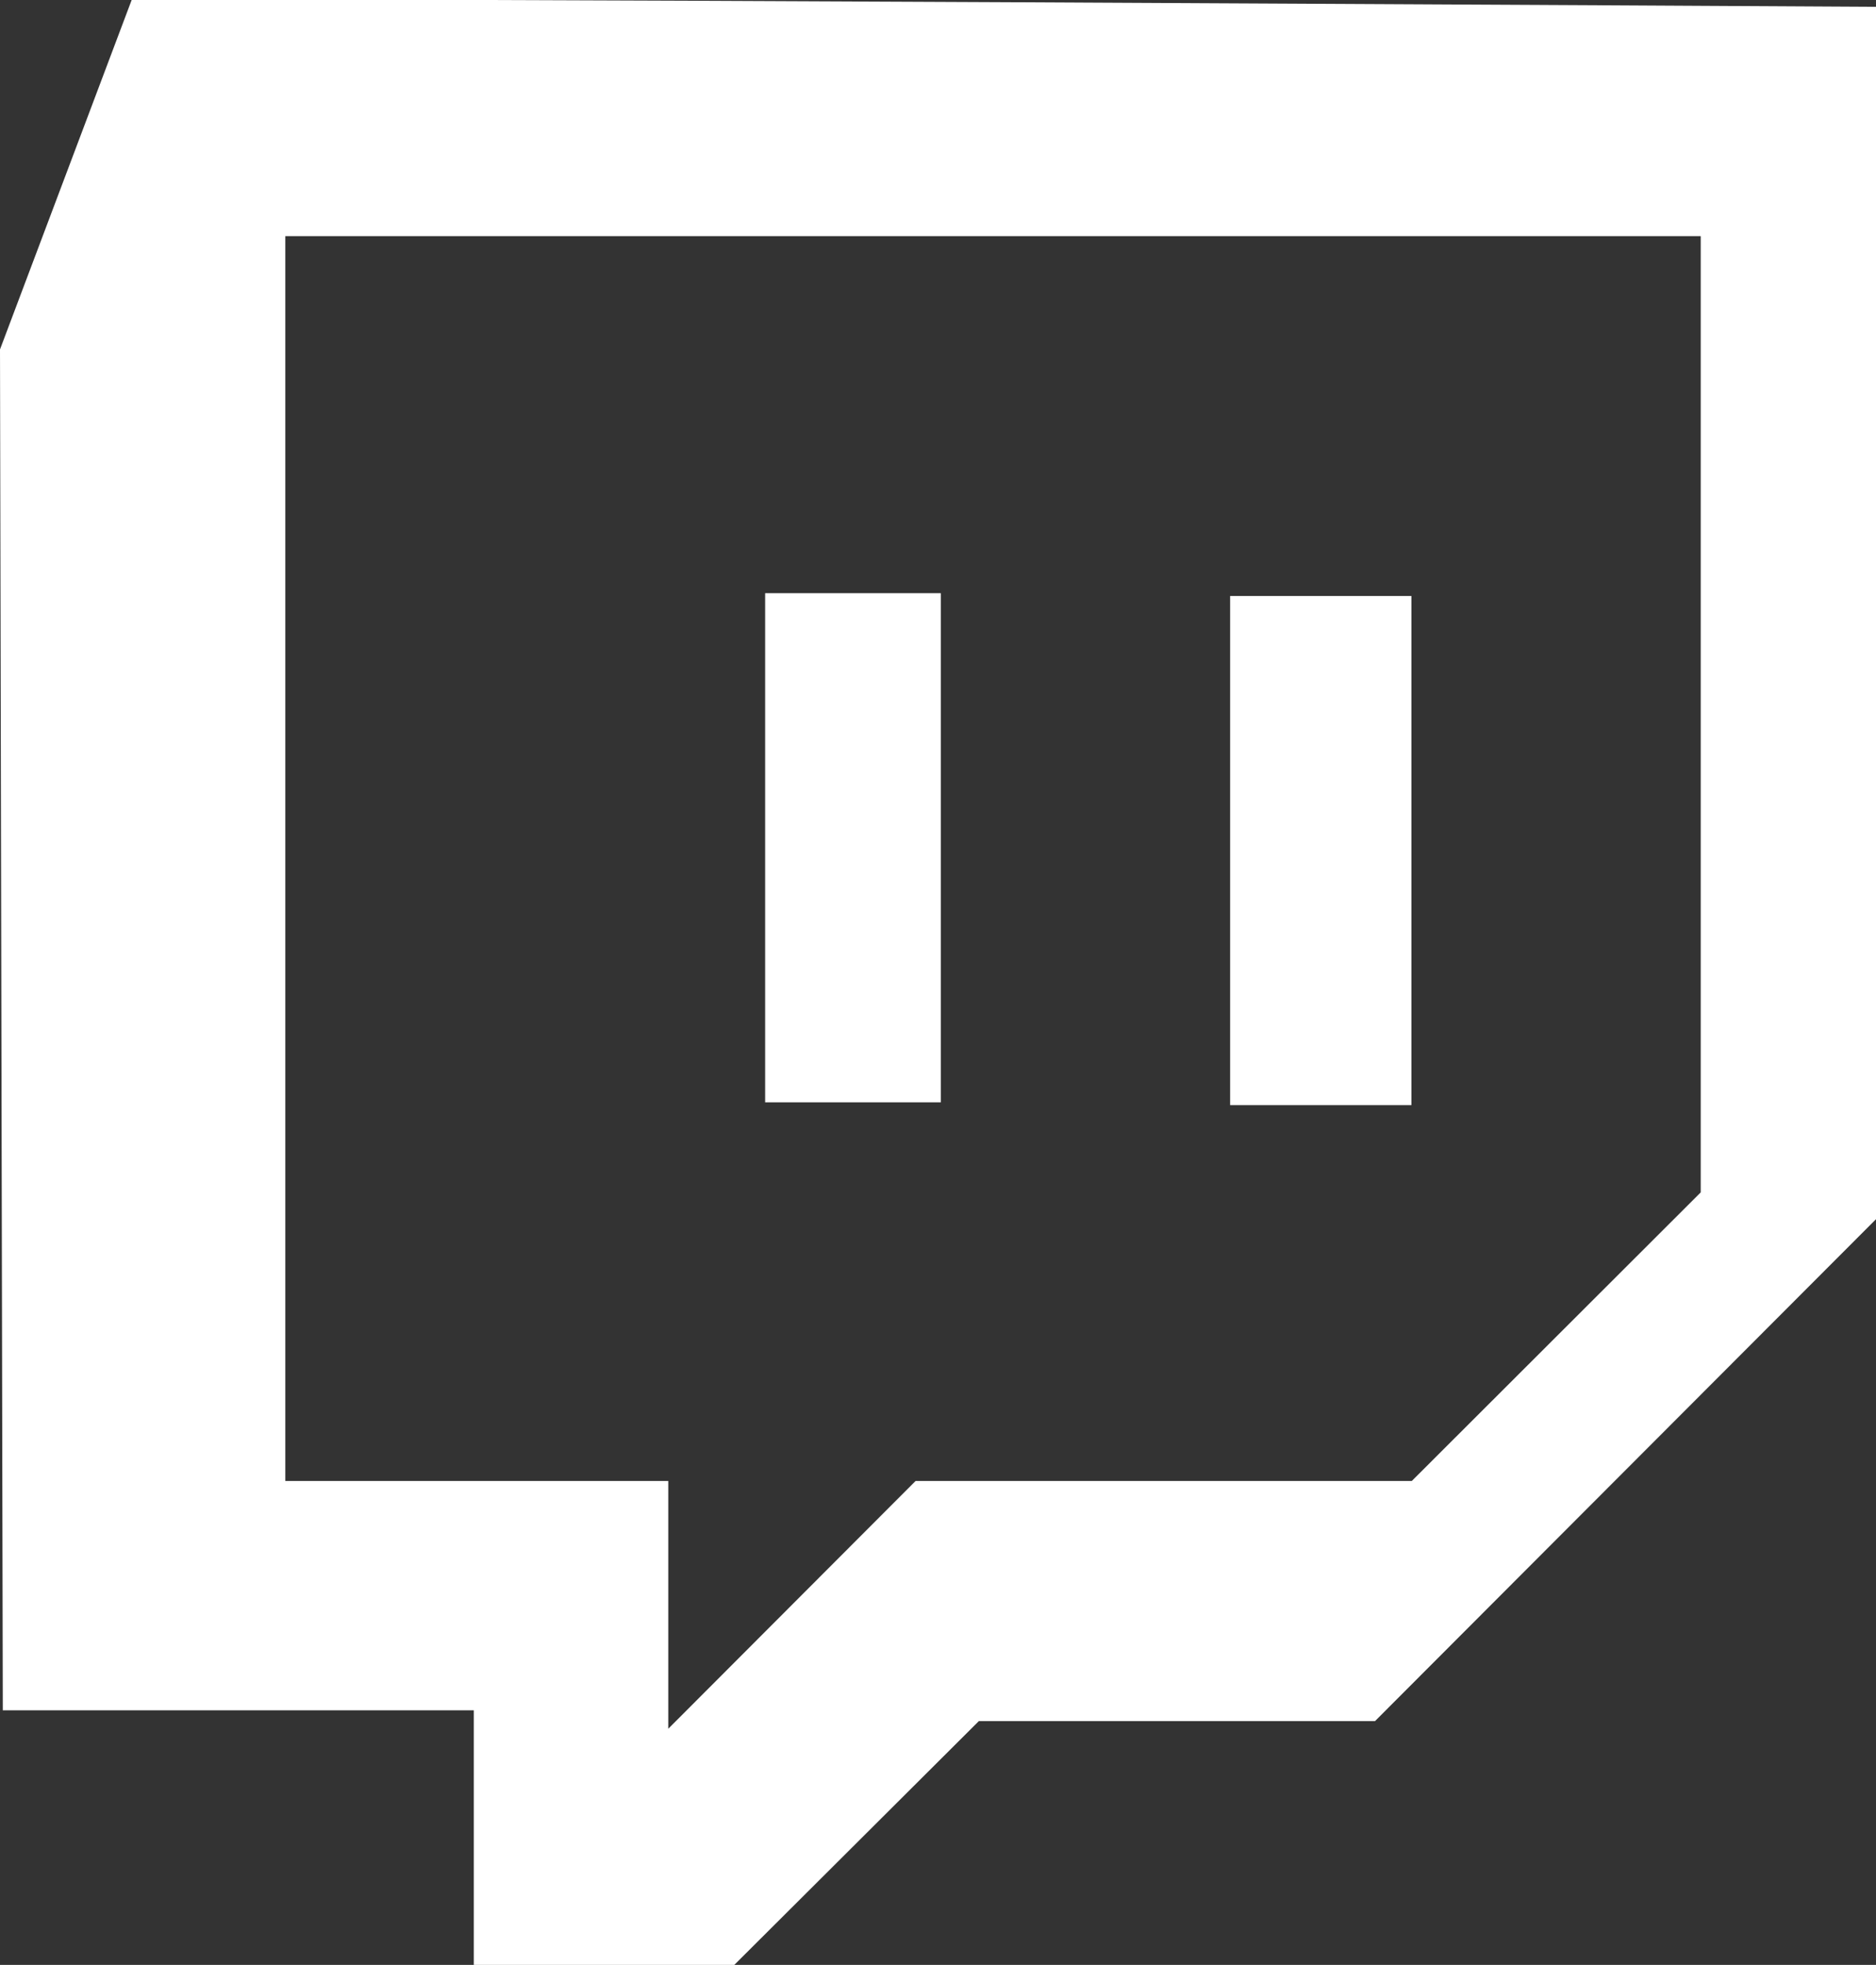
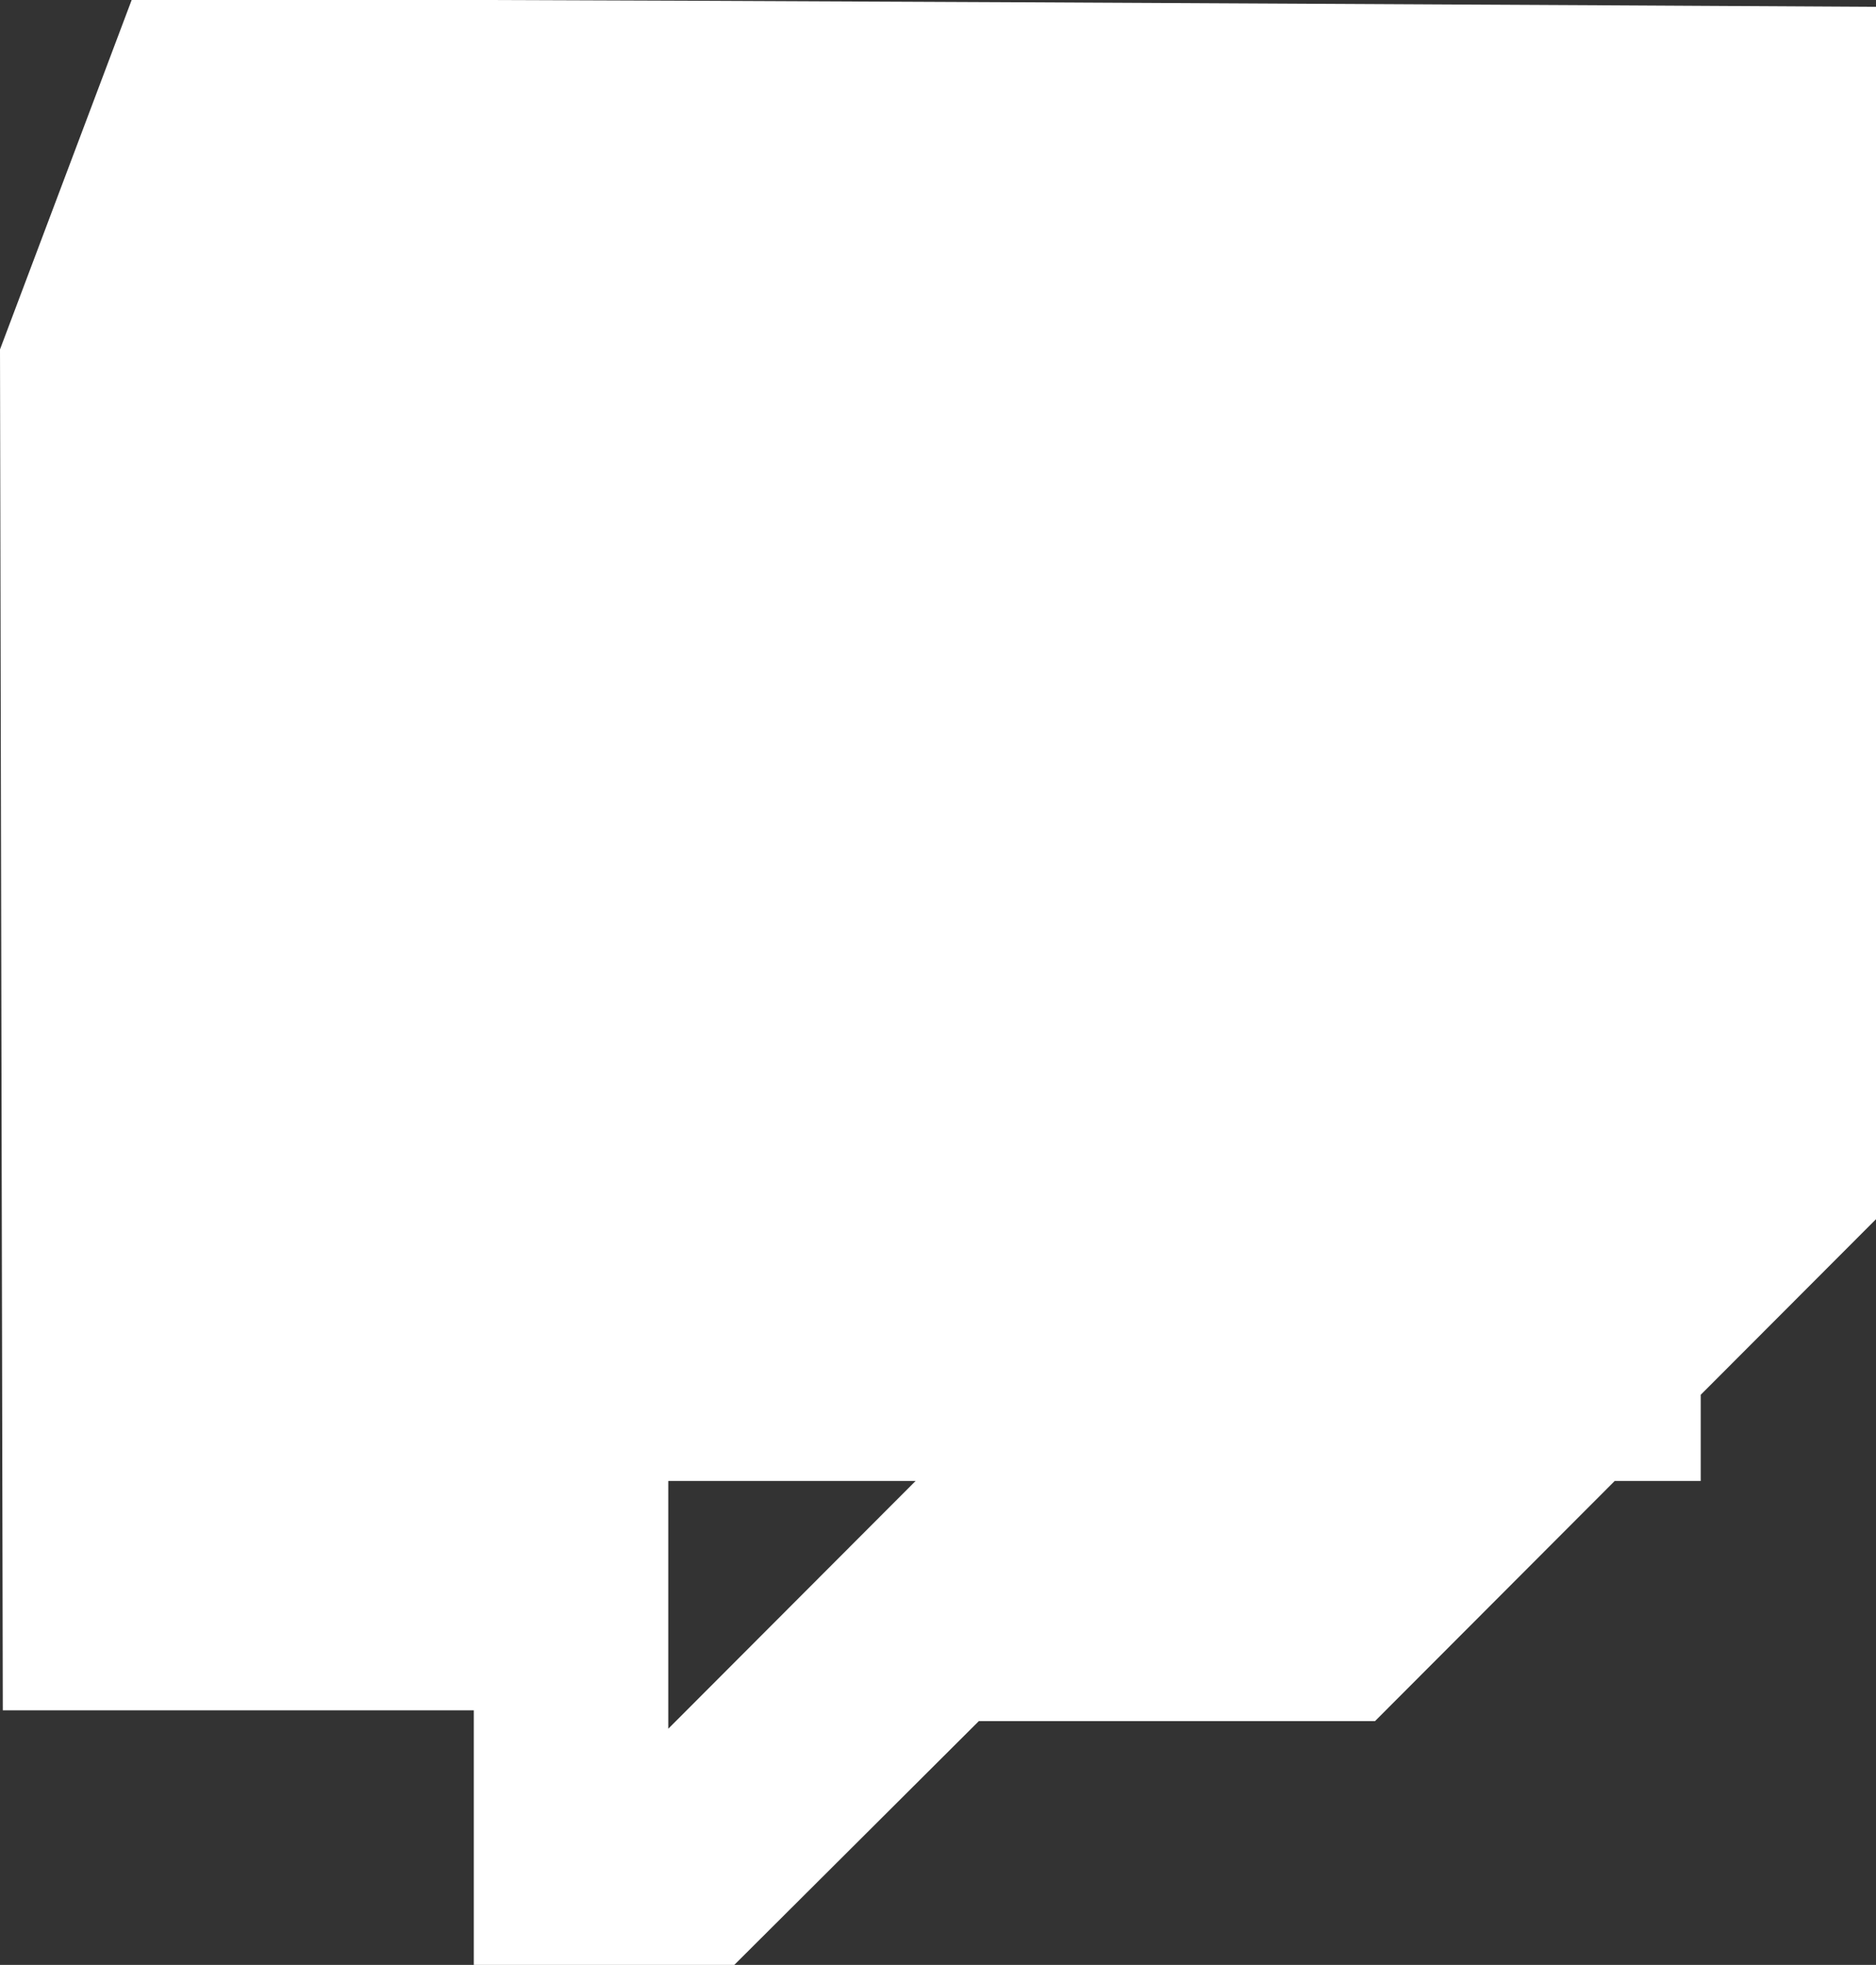
<svg xmlns="http://www.w3.org/2000/svg" viewBox="0 0 46.88 49.09">
  <rect x="0" y="0" width="46.88" height="49.09" fill="#333333" stroke="none" />
  <title>Element 397@1x</title>
-   <rect x="30.74" y="14.89" width="4.53" height="12.72" style="fill:#fff" />
  <rect x="19.12" y="14.82" width="4.39" height="12.72" style="fill:#fff" />
-   <path d="M3.29,0,0,8.73l.07,34H11.84v6.36h6.51L24.46,43h9.9L46.88,30.46V.17S3.4-.08,3.29,0ZM42.5,29.79,35.28,37H22.88L16.7,43.19V37H7.13V5.9H42.5Z" style="fill:#fff" />
+   <path d="M3.29,0,0,8.73l.07,34H11.84v6.36h6.51L24.46,43h9.9L46.88,30.46V.17S3.4-.08,3.29,0ZM42.5,29.79,35.28,37H22.88L16.7,43.19V37H7.13H42.5Z" style="fill:#fff" />
</svg>